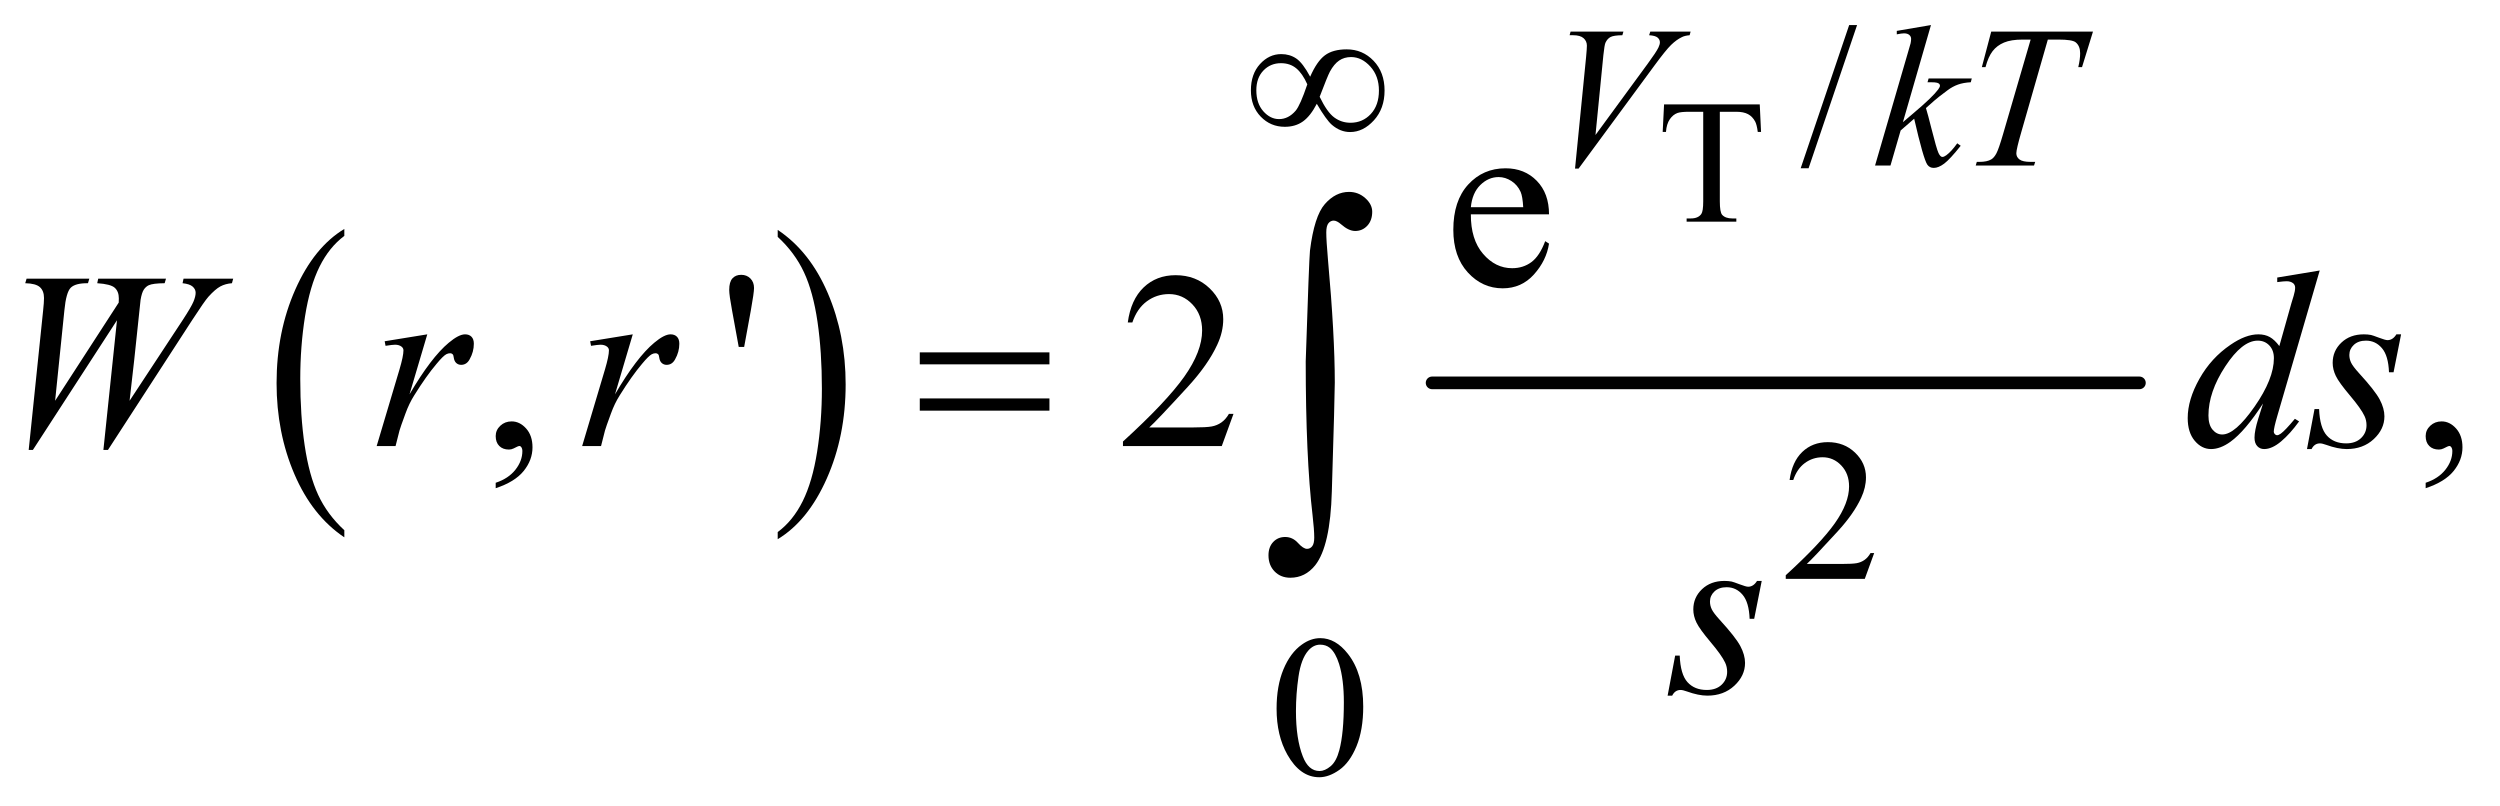
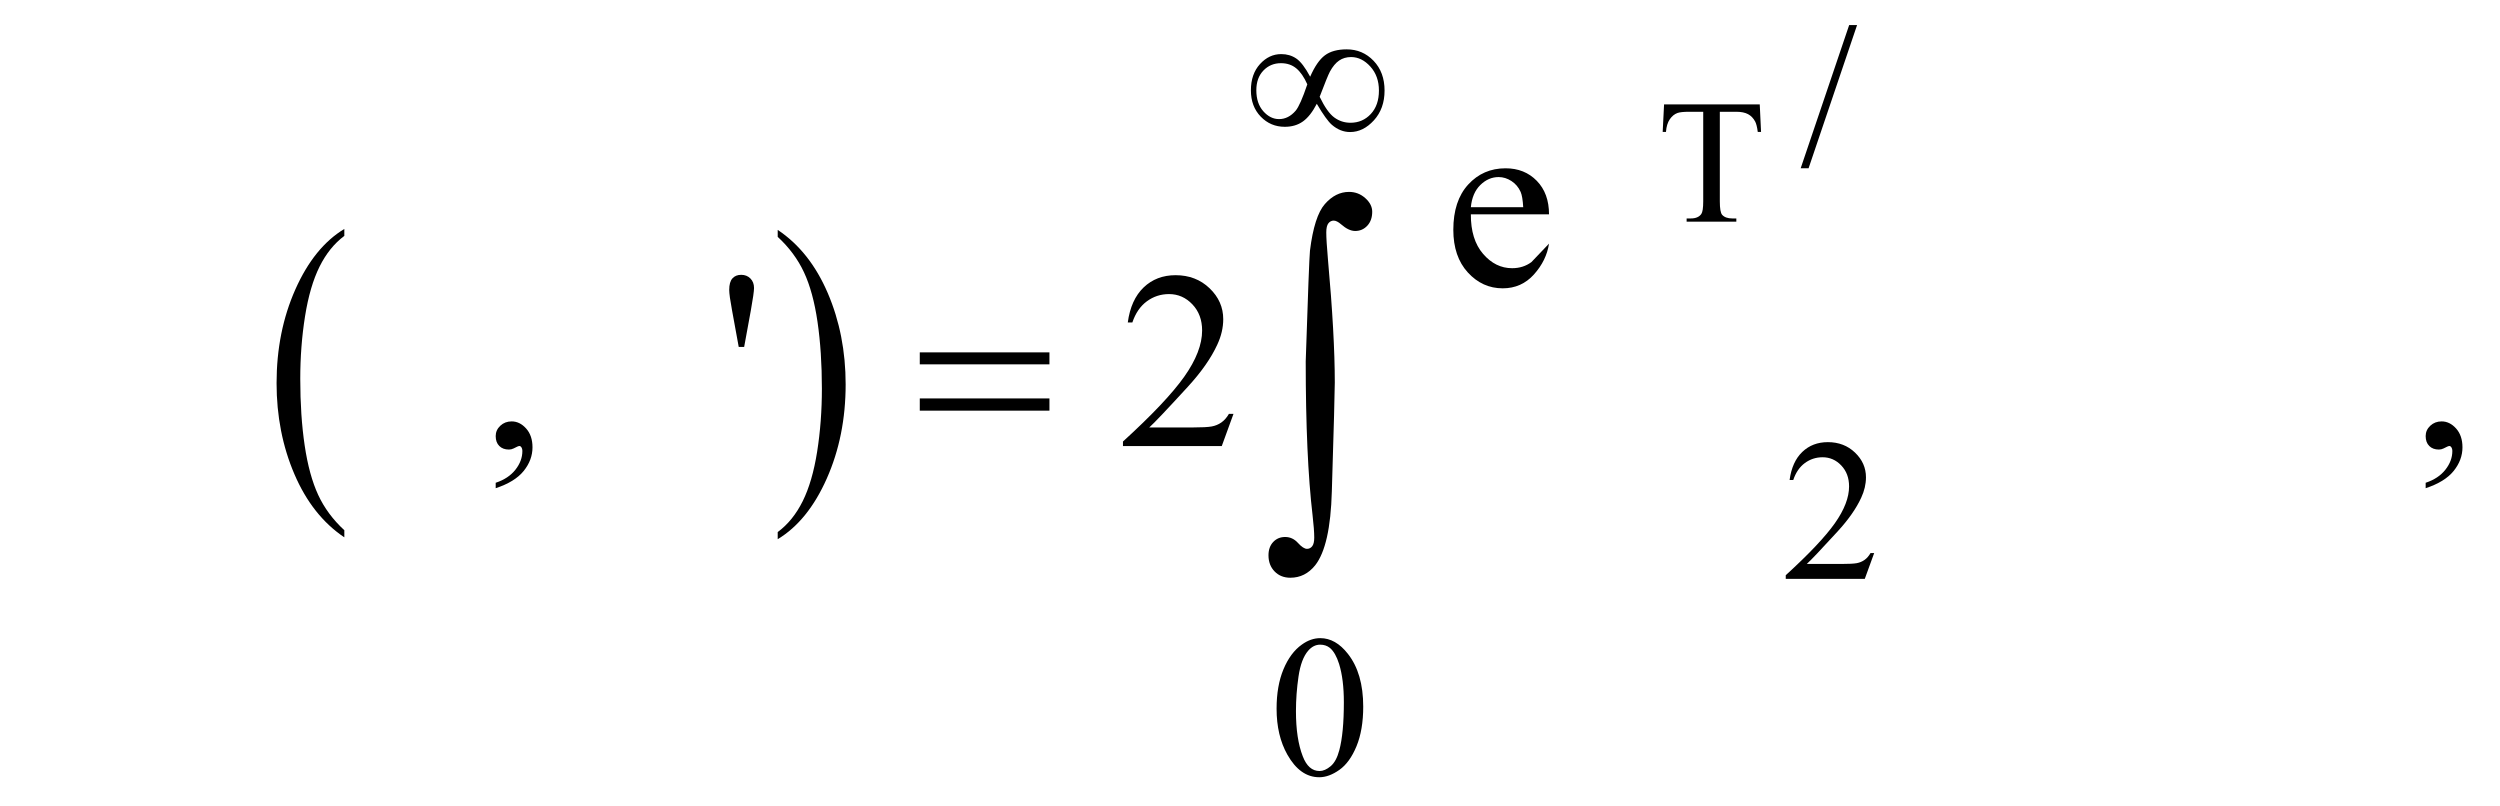
<svg xmlns="http://www.w3.org/2000/svg" stroke-dasharray="none" shape-rendering="auto" font-family="'Dialog'" text-rendering="auto" width="155" fill-opacity="1" color-interpolation="auto" color-rendering="auto" preserveAspectRatio="xMidYMid meet" font-size="12px" viewBox="0 0 155 50" fill="black" stroke="black" image-rendering="auto" stroke-miterlimit="10" stroke-linecap="square" stroke-linejoin="miter" font-style="normal" stroke-width="1" height="50" stroke-dashoffset="0" font-weight="normal" stroke-opacity="1">
  <defs id="genericDefs" />
  <g>
    <defs id="defs1">
      <clipPath clipPathUnits="userSpaceOnUse" id="clipPath1">
        <path d="M1.119 3.345 L99.335 3.345 L99.335 35.039 L1.119 35.039 L1.119 3.345 Z" />
      </clipPath>
      <clipPath clipPathUnits="userSpaceOnUse" id="clipPath2">
        <path d="M35.855 107.199 L35.855 1123.051 L3183.802 1123.051 L3183.802 107.199 Z" />
      </clipPath>
    </defs>
    <g transform="scale(1.576,1.576) translate(-1.119,-3.345) matrix(0.031,0,0,0.031,0,0)">
      <path d="M473.062 780.781 L473.062 789.797 Q432.406 762.516 409.742 709.703 Q387.078 656.891 387.078 594.125 Q387.078 528.828 410.914 475.18 Q434.75 421.531 473.062 398.438 L473.062 407.25 Q453.906 421.531 441.602 446.305 Q429.297 471.078 423.219 509.188 Q417.141 547.297 417.141 588.656 Q417.141 635.484 422.75 673.273 Q428.359 711.062 439.883 735.945 Q451.406 760.828 473.062 780.781 Z" stroke="none" clip-path="url(#clipPath2)" />
    </g>
    <g transform="matrix(0.049,0,0,0.049,-1.763,-5.27)">
      <path d="M1020.016 407.25 L1020.016 398.438 Q1060.656 425.516 1083.32 478.32 Q1105.984 531.125 1105.984 593.906 Q1105.984 659.203 1082.156 712.953 Q1058.328 766.703 1020.016 789.797 L1020.016 780.781 Q1039.328 766.5 1051.633 741.727 Q1063.938 716.953 1069.93 678.945 Q1075.922 640.938 1075.922 599.375 Q1075.922 552.75 1070.398 514.852 Q1064.875 476.953 1053.266 452.078 Q1041.656 427.203 1020.016 407.25 Z" stroke="none" clip-path="url(#clipPath2)" />
    </g>
    <g stroke-width="16" transform="matrix(0.049,0,0,0.049,-1.763,-5.27)" stroke-linejoin="round" stroke-linecap="round">
-       <line y2="592" fill="none" x1="1848" clip-path="url(#clipPath2)" x2="2743" y1="592" />
-     </g>
+       </g>
    <g transform="matrix(0.049,0,0,0.049,-1.763,-5.27)">
      <path d="M2262.609 239.688 L2264.25 274.469 L2260.094 274.469 Q2258.891 265.281 2256.812 261.344 Q2253.422 255 2247.789 251.992 Q2242.156 248.984 2232.969 248.984 L2212.078 248.984 L2212.078 362.297 Q2212.078 375.969 2215.031 379.359 Q2219.188 383.953 2227.828 383.953 L2232.969 383.953 L2232.969 388 L2170.078 388 L2170.078 383.953 L2175.328 383.953 Q2184.734 383.953 2188.672 378.266 Q2191.078 374.766 2191.078 362.297 L2191.078 248.984 L2173.25 248.984 Q2162.859 248.984 2158.484 250.516 Q2152.797 252.594 2148.75 258.5 Q2144.703 264.406 2143.938 274.469 L2139.781 274.469 L2141.531 239.688 L2262.609 239.688 Z" stroke="none" clip-path="url(#clipPath2)" />
    </g>
    <g transform="matrix(0.049,0,0,0.049,-1.763,-5.27)">
      <path d="M2385.75 139.25 L2324.375 320.5 L2314.375 320.5 L2375.75 139.25 L2385.75 139.25 Z" stroke="none" clip-path="url(#clipPath2)" />
    </g>
    <g transform="matrix(0.049,0,0,0.049,-1.763,-5.27)">
      <path d="M2407.375 807.375 L2395.5 840 L2295.5 840 L2295.5 835.375 Q2339.625 795.125 2357.625 769.625 Q2375.625 744.125 2375.625 723 Q2375.625 706.875 2365.75 696.5 Q2355.875 686.125 2342.125 686.125 Q2329.625 686.125 2319.688 693.438 Q2309.75 700.75 2305 714.875 L2300.375 714.875 Q2303.5 691.75 2316.438 679.375 Q2329.375 667 2348.75 667 Q2369.375 667 2383.188 680.25 Q2397 693.5 2397 711.5 Q2397 724.375 2391 737.25 Q2381.75 757.5 2361 780.125 Q2329.875 814.125 2322.125 821.125 L2366.375 821.125 Q2379.875 821.125 2385.312 820.125 Q2390.75 819.125 2395.125 816.062 Q2399.5 813 2402.75 807.375 L2407.375 807.375 Z" stroke="none" clip-path="url(#clipPath2)" />
    </g>
    <g transform="matrix(0.049,0,0,0.049,-1.763,-5.27)">
      <path d="M1651.25 1004.25 Q1651.25 975.25 1660 954.312 Q1668.75 933.375 1683.25 923.125 Q1694.5 915 1706.5 915 Q1726 915 1741.5 934.875 Q1760.875 959.5 1760.875 1001.625 Q1760.875 1031.125 1752.375 1051.75 Q1743.875 1072.375 1730.688 1081.688 Q1717.5 1091 1705.25 1091 Q1681 1091 1664.875 1062.375 Q1651.25 1038.25 1651.25 1004.25 ZM1675.75 1007.375 Q1675.75 1042.375 1684.375 1064.5 Q1691.5 1083.125 1705.625 1083.125 Q1712.375 1083.125 1719.625 1077.062 Q1726.875 1071 1730.625 1056.75 Q1736.375 1035.25 1736.375 996.125 Q1736.375 967.125 1730.375 947.75 Q1725.875 933.375 1718.75 927.375 Q1713.625 923.25 1706.375 923.25 Q1697.875 923.25 1691.25 930.875 Q1682.25 941.25 1679 963.5 Q1675.75 985.75 1675.75 1007.375 Z" stroke="none" clip-path="url(#clipPath2)" />
    </g>
    <g transform="matrix(0.049,0,0,0.049,-1.763,-5.27)">
-       <path d="M1897.062 378.781 Q1896.906 410.656 1912.531 428.781 Q1928.156 446.906 1949.25 446.906 Q1963.312 446.906 1973.703 439.172 Q1984.094 431.438 1991.125 412.688 L1995.969 415.812 Q1992.688 437.219 1976.906 454.797 Q1961.125 472.375 1937.375 472.375 Q1911.594 472.375 1893.234 452.297 Q1874.875 432.219 1874.875 398.312 Q1874.875 361.594 1893.703 341.047 Q1912.531 320.5 1940.969 320.5 Q1965.031 320.5 1980.5 336.359 Q1995.969 352.219 1995.969 378.781 L1897.062 378.781 ZM1897.062 369.719 L1963.312 369.719 Q1962.531 355.969 1960.031 350.344 Q1956.125 341.594 1948.391 336.594 Q1940.656 331.594 1932.219 331.594 Q1919.25 331.594 1909.016 341.672 Q1898.781 351.75 1897.062 369.719 Z" stroke="none" clip-path="url(#clipPath2)" />
+       <path d="M1897.062 378.781 Q1896.906 410.656 1912.531 428.781 Q1928.156 446.906 1949.25 446.906 Q1963.312 446.906 1973.703 439.172 L1995.969 415.812 Q1992.688 437.219 1976.906 454.797 Q1961.125 472.375 1937.375 472.375 Q1911.594 472.375 1893.234 452.297 Q1874.875 432.219 1874.875 398.312 Q1874.875 361.594 1893.703 341.047 Q1912.531 320.5 1940.969 320.5 Q1965.031 320.5 1980.5 336.359 Q1995.969 352.219 1995.969 378.781 L1897.062 378.781 ZM1897.062 369.719 L1963.312 369.719 Q1962.531 355.969 1960.031 350.344 Q1956.125 341.594 1948.391 336.594 Q1940.656 331.594 1932.219 331.594 Q1919.25 331.594 1909.016 341.672 Q1898.781 351.75 1897.062 369.719 Z" stroke="none" clip-path="url(#clipPath2)" />
    </g>
    <g transform="matrix(0.049,0,0,0.049,-1.763,-5.27)">
      <path d="M663.188 725.281 L663.188 718.406 Q679.281 713.094 688.109 701.922 Q696.938 690.75 696.938 678.25 Q696.938 675.281 695.531 673.25 Q694.438 671.844 693.344 671.844 Q691.625 671.844 685.844 674.969 Q683.031 676.375 679.906 676.375 Q672.25 676.375 667.719 671.844 Q663.188 667.312 663.188 659.344 Q663.188 651.688 669.047 646.219 Q674.906 640.75 683.344 640.75 Q693.656 640.75 701.703 649.734 Q709.75 658.719 709.75 673.562 Q709.75 689.656 698.578 703.484 Q687.406 717.312 663.188 725.281 ZM970.688 546.531 L962.25 500.281 Q958.656 481.062 958.656 474.344 Q958.656 464.344 962.719 459.812 Q966.781 455.281 973.812 455.281 Q980.844 455.281 985.453 459.891 Q990.062 464.5 990.062 472 Q990.062 477.781 986 500.438 L977.562 546.531 L970.688 546.531 ZM1596.719 631.219 L1581.875 672 L1456.875 672 L1456.875 666.219 Q1512.031 615.906 1534.531 584.031 Q1557.031 552.156 1557.031 525.75 Q1557.031 505.594 1544.688 492.625 Q1532.344 479.656 1515.156 479.656 Q1499.531 479.656 1487.109 488.797 Q1474.688 497.938 1468.75 515.594 L1462.969 515.594 Q1466.875 486.688 1483.047 471.219 Q1499.219 455.75 1523.438 455.75 Q1549.219 455.75 1566.484 472.312 Q1583.75 488.875 1583.75 511.375 Q1583.75 527.469 1576.25 543.562 Q1564.688 568.875 1538.75 597.156 Q1499.844 639.656 1490.156 648.406 L1545.469 648.406 Q1562.344 648.406 1569.141 647.156 Q1575.938 645.906 1581.406 642.078 Q1586.875 638.25 1590.938 631.219 L1596.719 631.219 ZM3105.188 725.281 L3105.188 718.406 Q3121.281 713.094 3130.109 701.922 Q3138.938 690.75 3138.938 678.25 Q3138.938 675.281 3137.531 673.25 Q3136.438 671.844 3135.344 671.844 Q3133.625 671.844 3127.844 674.969 Q3125.031 676.375 3121.906 676.375 Q3114.25 676.375 3109.719 671.844 Q3105.188 667.312 3105.188 659.344 Q3105.188 651.688 3111.047 646.219 Q3116.906 640.75 3125.344 640.75 Q3135.656 640.75 3143.703 649.734 Q3151.75 658.719 3151.75 673.562 Q3151.75 689.656 3140.578 703.484 Q3129.406 717.312 3105.188 725.281 Z" stroke="none" clip-path="url(#clipPath2)" />
    </g>
    <g transform="matrix(0.049,0,0,0.049,-1.763,-5.27)">
-       <path d="M2028.875 320.875 L2042.875 179.75 Q2043.875 169 2043.875 165.25 Q2043.875 159.625 2039.688 155.875 Q2035.5 152.125 2026.5 152.125 L2022 152.125 L2023.25 147.5 L2090.125 147.5 L2088.75 152.125 Q2077.875 152.25 2073.812 154.375 Q2069.75 156.5 2067.375 161.625 Q2066.125 164.375 2064.75 177.25 L2054.75 278.375 L2120.875 188.125 Q2131.625 173.5 2134.375 167.75 Q2136.25 163.875 2136.25 161 Q2136.25 157.625 2133.375 155.125 Q2130.5 152.625 2122.625 152.125 L2124.125 147.5 L2175.125 147.5 L2173.875 152.125 Q2167.75 152.625 2164.125 154.5 Q2157.25 157.75 2150.438 164.375 Q2143.625 171 2128.875 191.125 L2033.375 320.875 L2028.875 320.875 ZM2479.25 139.25 L2443.75 262.125 L2458 250 Q2481.375 230.25 2488.375 220.75 Q2490.625 217.625 2490.625 216 Q2490.625 214.875 2489.875 213.875 Q2489.125 212.875 2486.938 212.25 Q2484.75 211.625 2479.25 211.625 L2474.875 211.625 L2476.25 206.875 L2530.875 206.875 L2529.625 211.625 Q2520.25 212.125 2513.438 214.562 Q2506.625 217 2500.25 221.75 Q2487.625 231.125 2483.625 234.75 L2472.875 244.25 Q2475.625 253.25 2479.625 269.375 Q2486.375 296.125 2488.75 301.125 Q2491.125 306.125 2493.625 306.125 Q2495.75 306.125 2498.625 304 Q2505.125 299.25 2512.5 288.875 L2516.875 292 Q2503.25 309.125 2496 314.562 Q2488.75 320 2482.75 320 Q2477.5 320 2474.625 315.875 Q2469.625 308.5 2458 257.75 L2440.875 272.625 L2428 317 L2408.5 317 L2450 174.375 L2453.5 162.25 Q2454.125 159.125 2454.125 156.75 Q2454.125 153.75 2451.812 151.75 Q2449.5 149.75 2445.125 149.75 Q2442.25 149.75 2436 151 L2436 146.625 L2479.25 139.25 ZM2555.5 147.5 L2684.25 147.5 L2670.375 192.5 L2665.625 192.5 Q2668 182.625 2668 174.875 Q2668 165.75 2662.375 161.125 Q2658.125 157.625 2640.5 157.625 L2627.125 157.625 L2593.625 274.375 Q2587.25 296.375 2587.25 301.5 Q2587.25 306.25 2591.25 309.312 Q2595.25 312.375 2605.375 312.375 L2611.125 312.375 L2609.625 317 L2535.875 317 L2537.25 312.375 L2540.5 312.375 Q2550.25 312.375 2555.5 309.25 Q2559.125 307.125 2562.062 301.562 Q2565 296 2570.25 278 L2605.375 157.625 L2595.25 157.625 Q2580.625 157.625 2571.688 161.375 Q2562.75 165.125 2557.25 172.25 Q2551.75 179.375 2548.25 192.5 L2543.625 192.5 L2555.5 147.5 Z" stroke="none" clip-path="url(#clipPath2)" />
-     </g>
+       </g>
    <g transform="matrix(0.049,0,0,0.049,-1.763,-5.27)">
-       <path d="M72.281 676.844 L90.562 500.281 Q91.656 490.125 91.656 484.656 Q91.656 475.594 86.5 470.906 Q81.344 466.219 67.906 465.906 L69.625 460.125 L149 460.125 L147.281 465.906 Q131.344 465.75 125.484 471.609 Q119.625 477.469 117.438 500.281 L105.719 614.656 L186.188 490.438 Q186.344 487.312 186.344 485.125 Q186.344 476.375 181.188 471.688 Q176.031 467 159 465.906 L160.25 460.125 L246.031 460.125 L244.312 465.906 Q229.469 466.062 224.312 468.406 Q220.562 470.125 217.984 473.953 Q215.406 477.781 213.844 487 Q213.375 489.656 210.016 523.25 Q206.656 556.844 199.938 614.656 L266.969 512.781 Q277.906 496.062 280.719 489.344 Q283.531 482.625 283.531 477.938 Q283.531 473.562 279.781 470.203 Q276.031 466.844 266.969 465.906 L268.219 460.125 L331.031 460.125 L329.469 465.906 Q321.188 466.531 314.781 469.969 Q308.375 473.406 299.625 483.094 Q294.625 488.719 279 512.781 L172.594 676.844 L166.812 676.844 L184 512.781 L77.594 676.844 L72.281 676.844 ZM522.719 539.344 L576.625 530.594 L554.125 606.531 Q581.469 559.812 603.812 541.219 Q616.469 530.594 624.438 530.594 Q629.594 530.594 632.562 533.641 Q635.531 536.688 635.531 542.469 Q635.531 552.781 630.219 562.156 Q626.469 569.188 619.438 569.188 Q615.844 569.188 613.266 566.844 Q610.688 564.5 610.062 559.656 Q609.75 556.688 608.656 555.75 Q607.406 554.5 605.688 554.5 Q603.031 554.5 600.688 555.75 Q596.625 557.938 588.344 567.938 Q575.375 583.25 560.219 607.625 Q553.656 617.938 548.969 630.906 Q542.406 648.719 541.469 652.312 L536.469 672 L512.562 672 L541.469 574.969 Q546.469 558.094 546.469 550.906 Q546.469 548.094 544.125 546.219 Q541 543.719 535.844 543.719 Q532.562 543.719 523.812 545.125 L522.719 539.344 ZM782.719 539.344 L836.625 530.594 L814.125 606.531 Q841.469 559.812 863.812 541.219 Q876.469 530.594 884.438 530.594 Q889.594 530.594 892.562 533.641 Q895.531 536.688 895.531 542.469 Q895.531 552.781 890.219 562.156 Q886.469 569.188 879.438 569.188 Q875.844 569.188 873.266 566.844 Q870.688 564.5 870.062 559.656 Q869.75 556.688 868.656 555.75 Q867.406 554.5 865.688 554.5 Q863.031 554.5 860.688 555.75 Q856.625 557.938 848.344 567.938 Q835.375 583.25 820.219 607.625 Q813.656 617.938 808.969 630.906 Q802.406 648.719 801.469 652.312 L796.469 672 L772.562 672 L801.469 574.969 Q806.469 558.094 806.469 550.906 Q806.469 548.094 804.125 546.219 Q801 543.719 795.844 543.719 Q792.562 543.719 783.812 545.125 L782.719 539.344 ZM2971.125 449.812 L2917.375 634.188 Q2913 649.188 2913 653.875 Q2913 655.438 2914.328 656.844 Q2915.656 658.25 2917.062 658.25 Q2919.094 658.25 2921.906 656.219 Q2927.219 652.469 2939.719 637.469 L2945.031 640.75 Q2933.781 656.375 2922.297 666.062 Q2910.812 675.75 2900.812 675.75 Q2895.5 675.75 2892.062 672 Q2888.625 668.25 2888.625 661.375 Q2888.625 652.469 2893.312 637.469 L2899.406 618.094 Q2876.75 653.094 2858.156 666.531 Q2845.344 675.75 2833.625 675.75 Q2821.75 675.75 2812.922 665.203 Q2804.094 654.656 2804.094 636.531 Q2804.094 613.25 2818.938 586.844 Q2833.781 560.438 2858.156 543.875 Q2877.375 530.594 2893.469 530.594 Q2901.906 530.594 2908 534.031 Q2914.094 537.469 2920.031 545.438 L2935.344 491.062 Q2937.062 485.281 2938.156 481.844 Q2940.031 475.594 2940.031 471.531 Q2940.031 468.25 2937.688 466.062 Q2934.406 463.406 2929.25 463.406 Q2925.656 463.406 2917.375 464.5 L2917.375 458.719 L2971.125 449.812 ZM2913.156 560.75 Q2913.156 550.75 2907.375 544.656 Q2901.594 538.562 2892.688 538.562 Q2873 538.562 2851.672 571.062 Q2830.344 603.562 2830.344 633.25 Q2830.344 644.969 2835.5 651.141 Q2840.656 657.312 2847.844 657.312 Q2864.094 657.312 2888.625 622.156 Q2913.156 587 2913.156 560.75 ZM3074.094 530.594 L3064.562 578.562 L3058.781 578.562 Q3058 557.625 3049.875 548.094 Q3041.75 538.562 3029.719 538.562 Q3020.031 538.562 3014.328 543.875 Q3008.625 549.188 3008.625 556.688 Q3008.625 561.844 3010.891 566.531 Q3013.156 571.219 3020.812 579.656 Q3041.125 601.844 3047.062 613.094 Q3053 624.344 3053 634.344 Q3053 650.594 3039.484 663.172 Q3025.969 675.75 3005.344 675.75 Q2994.094 675.75 2979.406 670.438 Q2974.25 668.562 2971.438 668.562 Q2964.406 668.562 2960.812 675.75 L2955.031 675.75 L2964.562 625.125 L2970.344 625.125 Q2971.281 648.875 2980.188 658.719 Q2989.094 668.562 3004.562 668.562 Q3016.438 668.562 3023.391 661.922 Q3030.344 655.281 3030.344 645.594 Q3030.344 639.344 3027.844 634.031 Q3023.469 624.656 3009.484 608.094 Q2995.5 591.531 2991.516 583.25 Q2987.531 574.969 2987.531 566.688 Q2987.531 551.531 2998.547 541.062 Q3009.562 530.594 3026.906 530.594 Q3031.906 530.594 3035.969 531.375 Q3038.156 531.844 3046.203 534.891 Q3054.25 537.938 3056.906 537.938 Q3063.625 537.938 3068.156 530.594 L3074.094 530.594 Z" stroke="none" clip-path="url(#clipPath2)" />
-     </g>
+       </g>
    <g transform="matrix(0.049,0,0,0.049,-1.763,-5.27)">
-       <path d="M2265.094 842.594 L2255.562 890.562 L2249.781 890.562 Q2249 869.625 2240.875 860.094 Q2232.75 850.562 2220.719 850.562 Q2211.031 850.562 2205.328 855.875 Q2199.625 861.188 2199.625 868.688 Q2199.625 873.844 2201.891 878.531 Q2204.156 883.219 2211.812 891.656 Q2232.125 913.844 2238.062 925.094 Q2244 936.344 2244 946.344 Q2244 962.594 2230.484 975.172 Q2216.969 987.75 2196.344 987.75 Q2185.094 987.75 2170.406 982.438 Q2165.25 980.562 2162.438 980.562 Q2155.406 980.562 2151.812 987.75 L2146.031 987.75 L2155.562 937.125 L2161.344 937.125 Q2162.281 960.875 2171.188 970.719 Q2180.094 980.562 2195.562 980.562 Q2207.438 980.562 2214.391 973.922 Q2221.344 967.281 2221.344 957.594 Q2221.344 951.344 2218.844 946.031 Q2214.469 936.656 2200.484 920.094 Q2186.5 903.531 2182.516 895.25 Q2178.531 886.969 2178.531 878.688 Q2178.531 863.531 2189.547 853.062 Q2200.562 842.594 2217.906 842.594 Q2222.906 842.594 2226.969 843.375 Q2229.156 843.844 2237.203 846.891 Q2245.25 849.938 2247.906 849.938 Q2254.625 849.938 2259.156 842.594 L2265.094 842.594 Z" stroke="none" clip-path="url(#clipPath2)" />
-     </g>
+       </g>
    <g transform="matrix(0.049,0,0,0.049,-1.763,-5.27)">
      <path d="M1693.75 204.625 Q1702.25 185.125 1712.375 177.562 Q1722.5 170 1740 170 Q1760.125 170 1774 184.5 Q1787.875 199 1787.875 222.125 Q1787.875 245 1774.375 259.812 Q1760.875 274.625 1744.25 274.625 Q1731.875 274.625 1721.25 265.5 Q1714.25 259.5 1702.125 238.875 Q1694.125 254.375 1684.625 261.188 Q1675.125 268 1661.625 268 Q1643.625 268 1631.188 255.125 Q1618.75 242.25 1618.75 221.875 Q1618.75 201.25 1630.25 188.625 Q1641.75 176 1657.125 176 Q1667.875 176 1676.125 181.562 Q1684.375 187.125 1693.75 204.625 ZM1705.75 230 Q1715.125 249.5 1724.25 256.188 Q1733.375 262.875 1744.75 262.875 Q1760.125 262.875 1770.438 251.812 Q1780.75 240.75 1780.75 222.125 Q1780.75 203.75 1769.875 191.75 Q1759 179.75 1745.5 179.75 Q1736.875 179.75 1730.438 184.125 Q1724 188.5 1718.75 198.125 Q1715.75 203.75 1705.75 230 ZM1690.125 214.25 Q1684 200.5 1676.125 194 Q1668.25 187.5 1656.75 187.5 Q1643.5 187.5 1634.562 196.812 Q1625.625 206.125 1625.625 221.75 Q1625.625 238.375 1634.438 248.312 Q1643.25 258.25 1654.375 258.25 Q1666.25 258.25 1675.375 247.625 Q1681.25 240.625 1690.125 214.25 Z" stroke="none" clip-path="url(#clipPath2)" />
    </g>
    <g transform="matrix(0.049,0,0,0.049,-1.763,-5.27)">
      <path d="M1199.781 553.406 L1363.844 553.406 L1363.844 568.562 L1199.781 568.562 L1199.781 553.406 ZM1199.781 611.688 L1363.844 611.688 L1363.844 627.156 L1199.781 627.156 L1199.781 611.688 Z" stroke="none" clip-path="url(#clipPath2)" />
    </g>
    <g transform="matrix(0.049,0,0,0.049,-1.763,-5.27)">
      <path d="M1688.109 564.812 Q1692.328 435.672 1693.5 424.656 Q1698.891 381.062 1712.367 365.711 Q1725.844 350.359 1742.953 350.359 Q1754.672 350.359 1763.461 358.211 Q1772.25 366.062 1772.25 375.438 Q1772.25 386.453 1766.039 393.133 Q1759.828 399.812 1750.688 399.812 Q1742.484 399.812 1732.875 391.375 Q1727.484 386.688 1723.5 386.688 Q1719.516 386.688 1716.82 390.086 Q1714.125 393.484 1714.125 401.688 Q1714.125 411.531 1716.234 435.672 Q1724.906 531.766 1724.906 591.531 Q1724.906 607.234 1721.156 729.344 Q1719.281 798.484 1700.062 822.859 Q1687.406 838.562 1668.656 838.562 Q1656.469 838.562 1648.734 830.594 Q1641 822.625 1641 810.203 Q1641 799.656 1646.977 793.328 Q1652.953 787 1662.094 787 Q1671.469 787 1678.266 794.5 Q1685.062 802 1689.75 802 Q1693.734 802 1696.312 798.719 Q1698.891 795.438 1698.891 787.703 Q1698.891 777.859 1696.781 759.578 Q1688.109 685.75 1688.109 564.812 Z" stroke="none" clip-path="url(#clipPath2)" />
    </g>
  </g>
</svg>